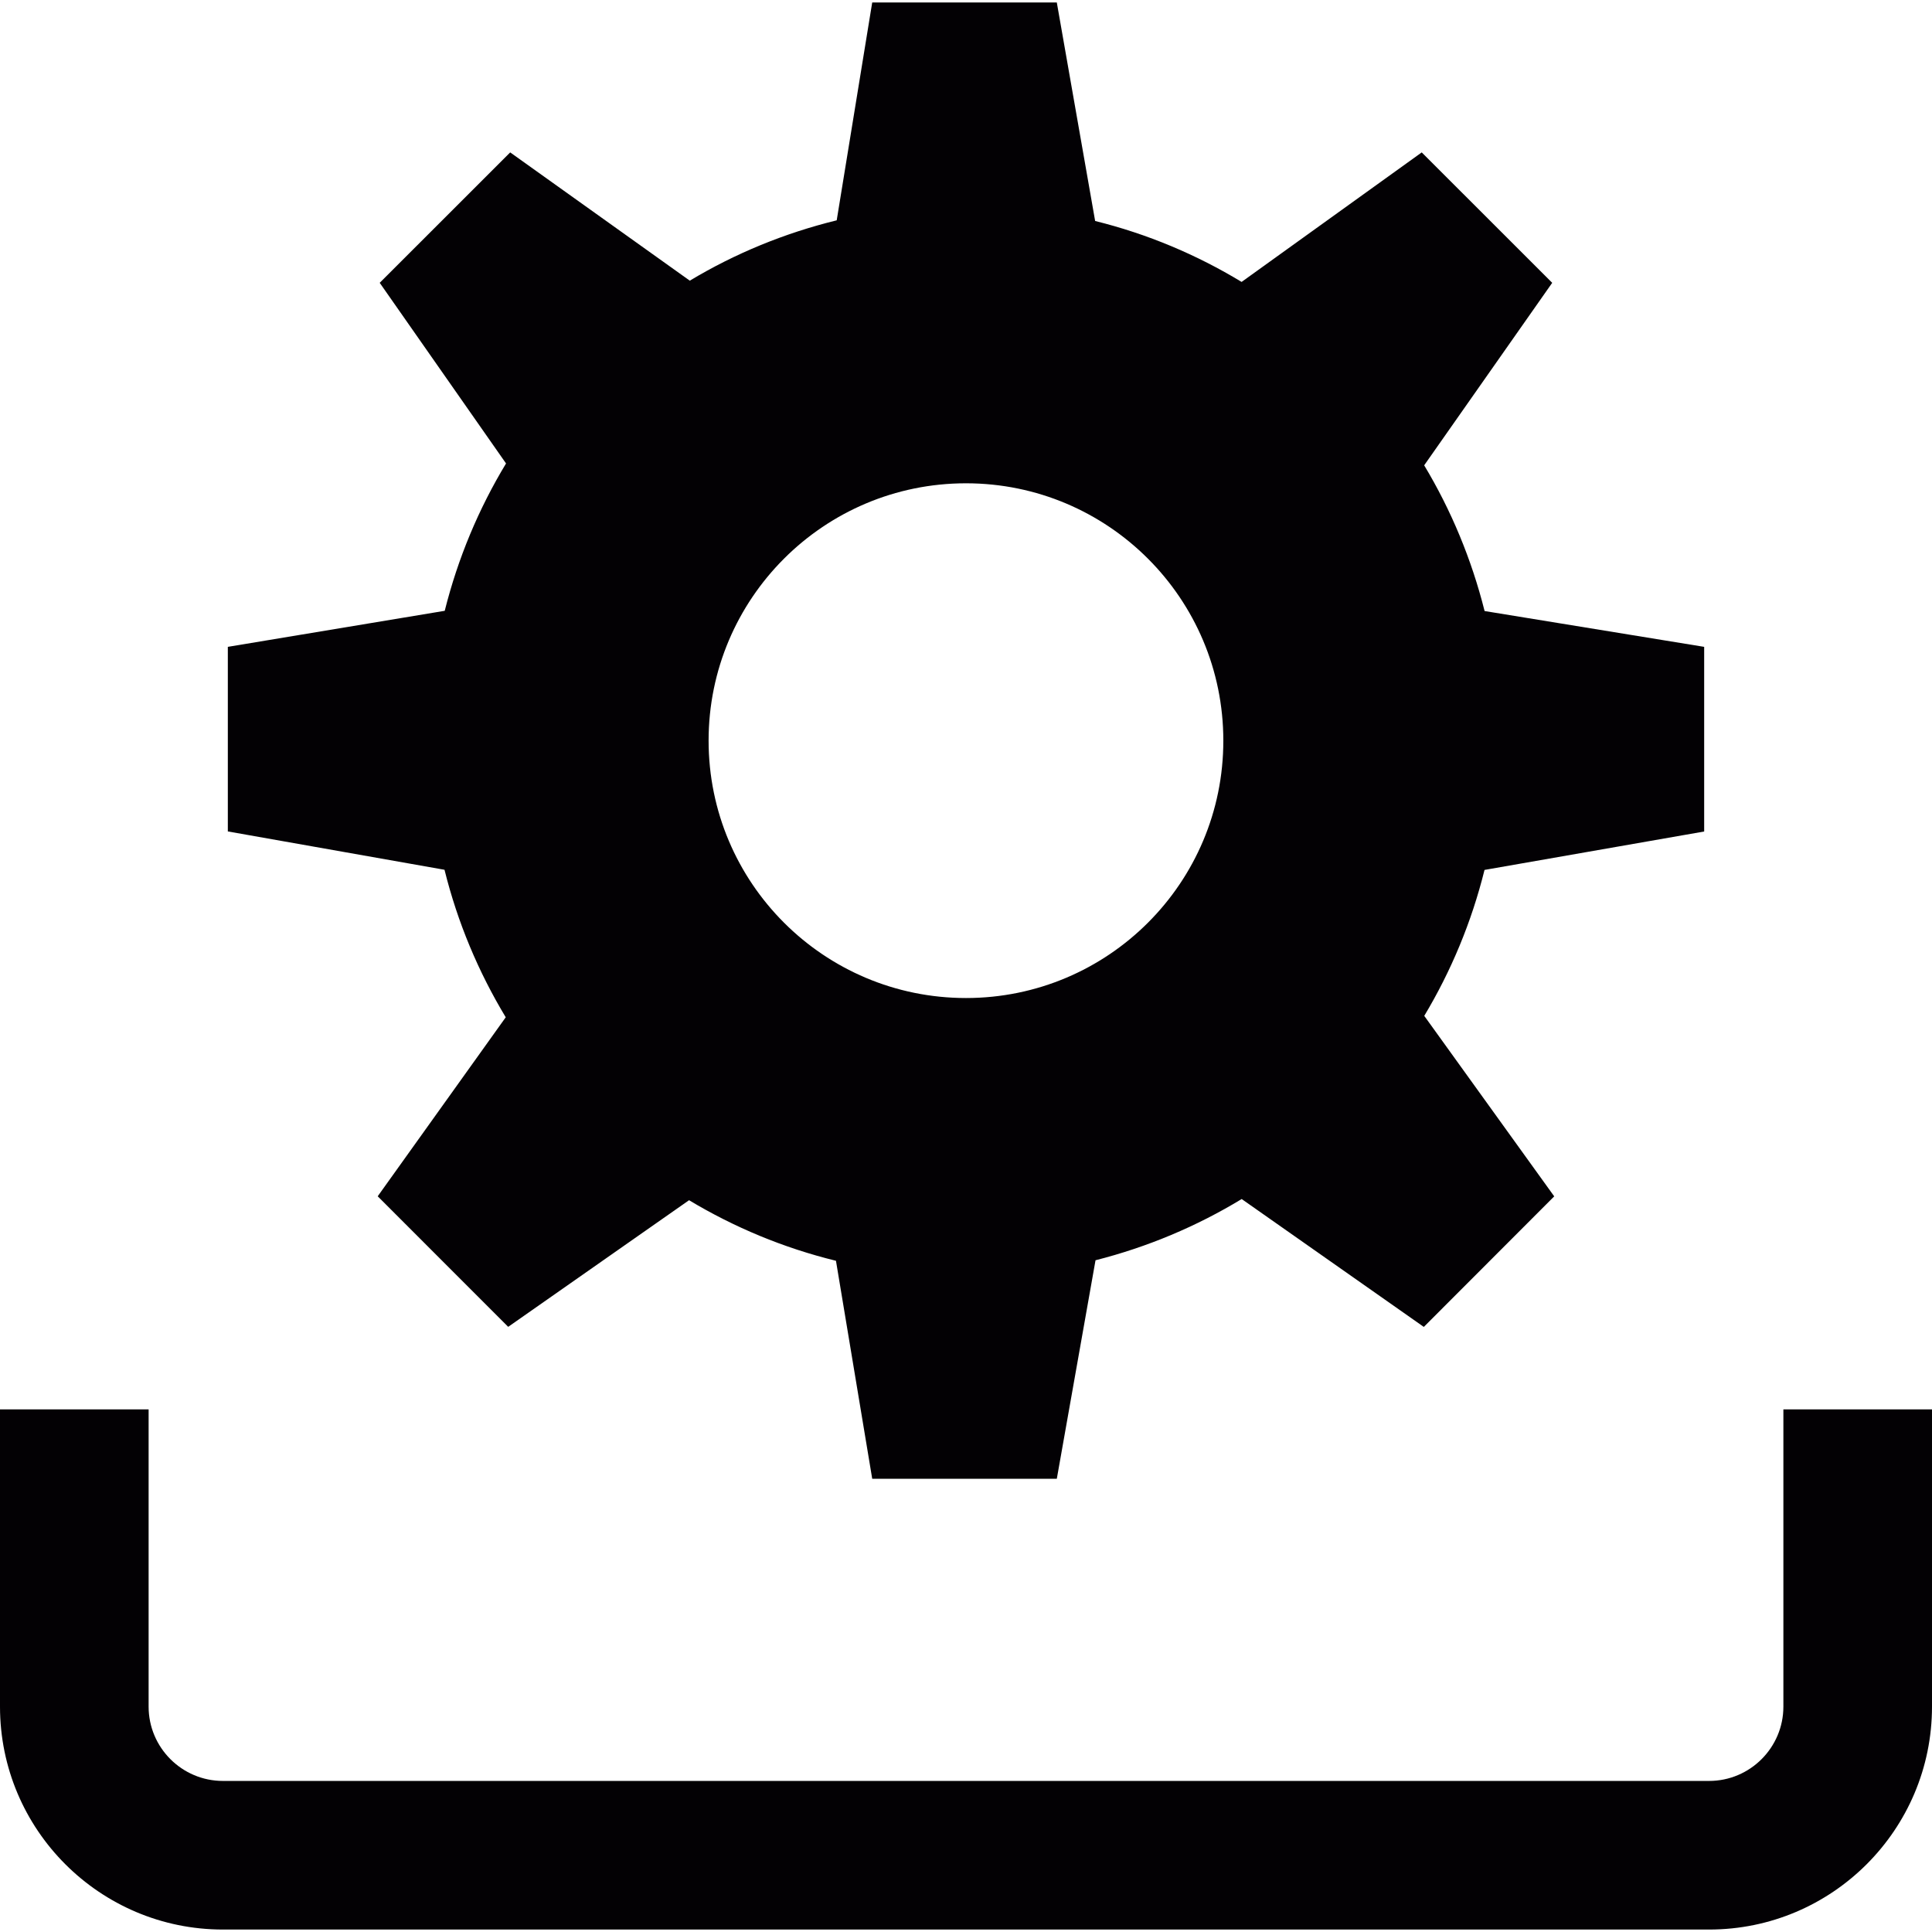
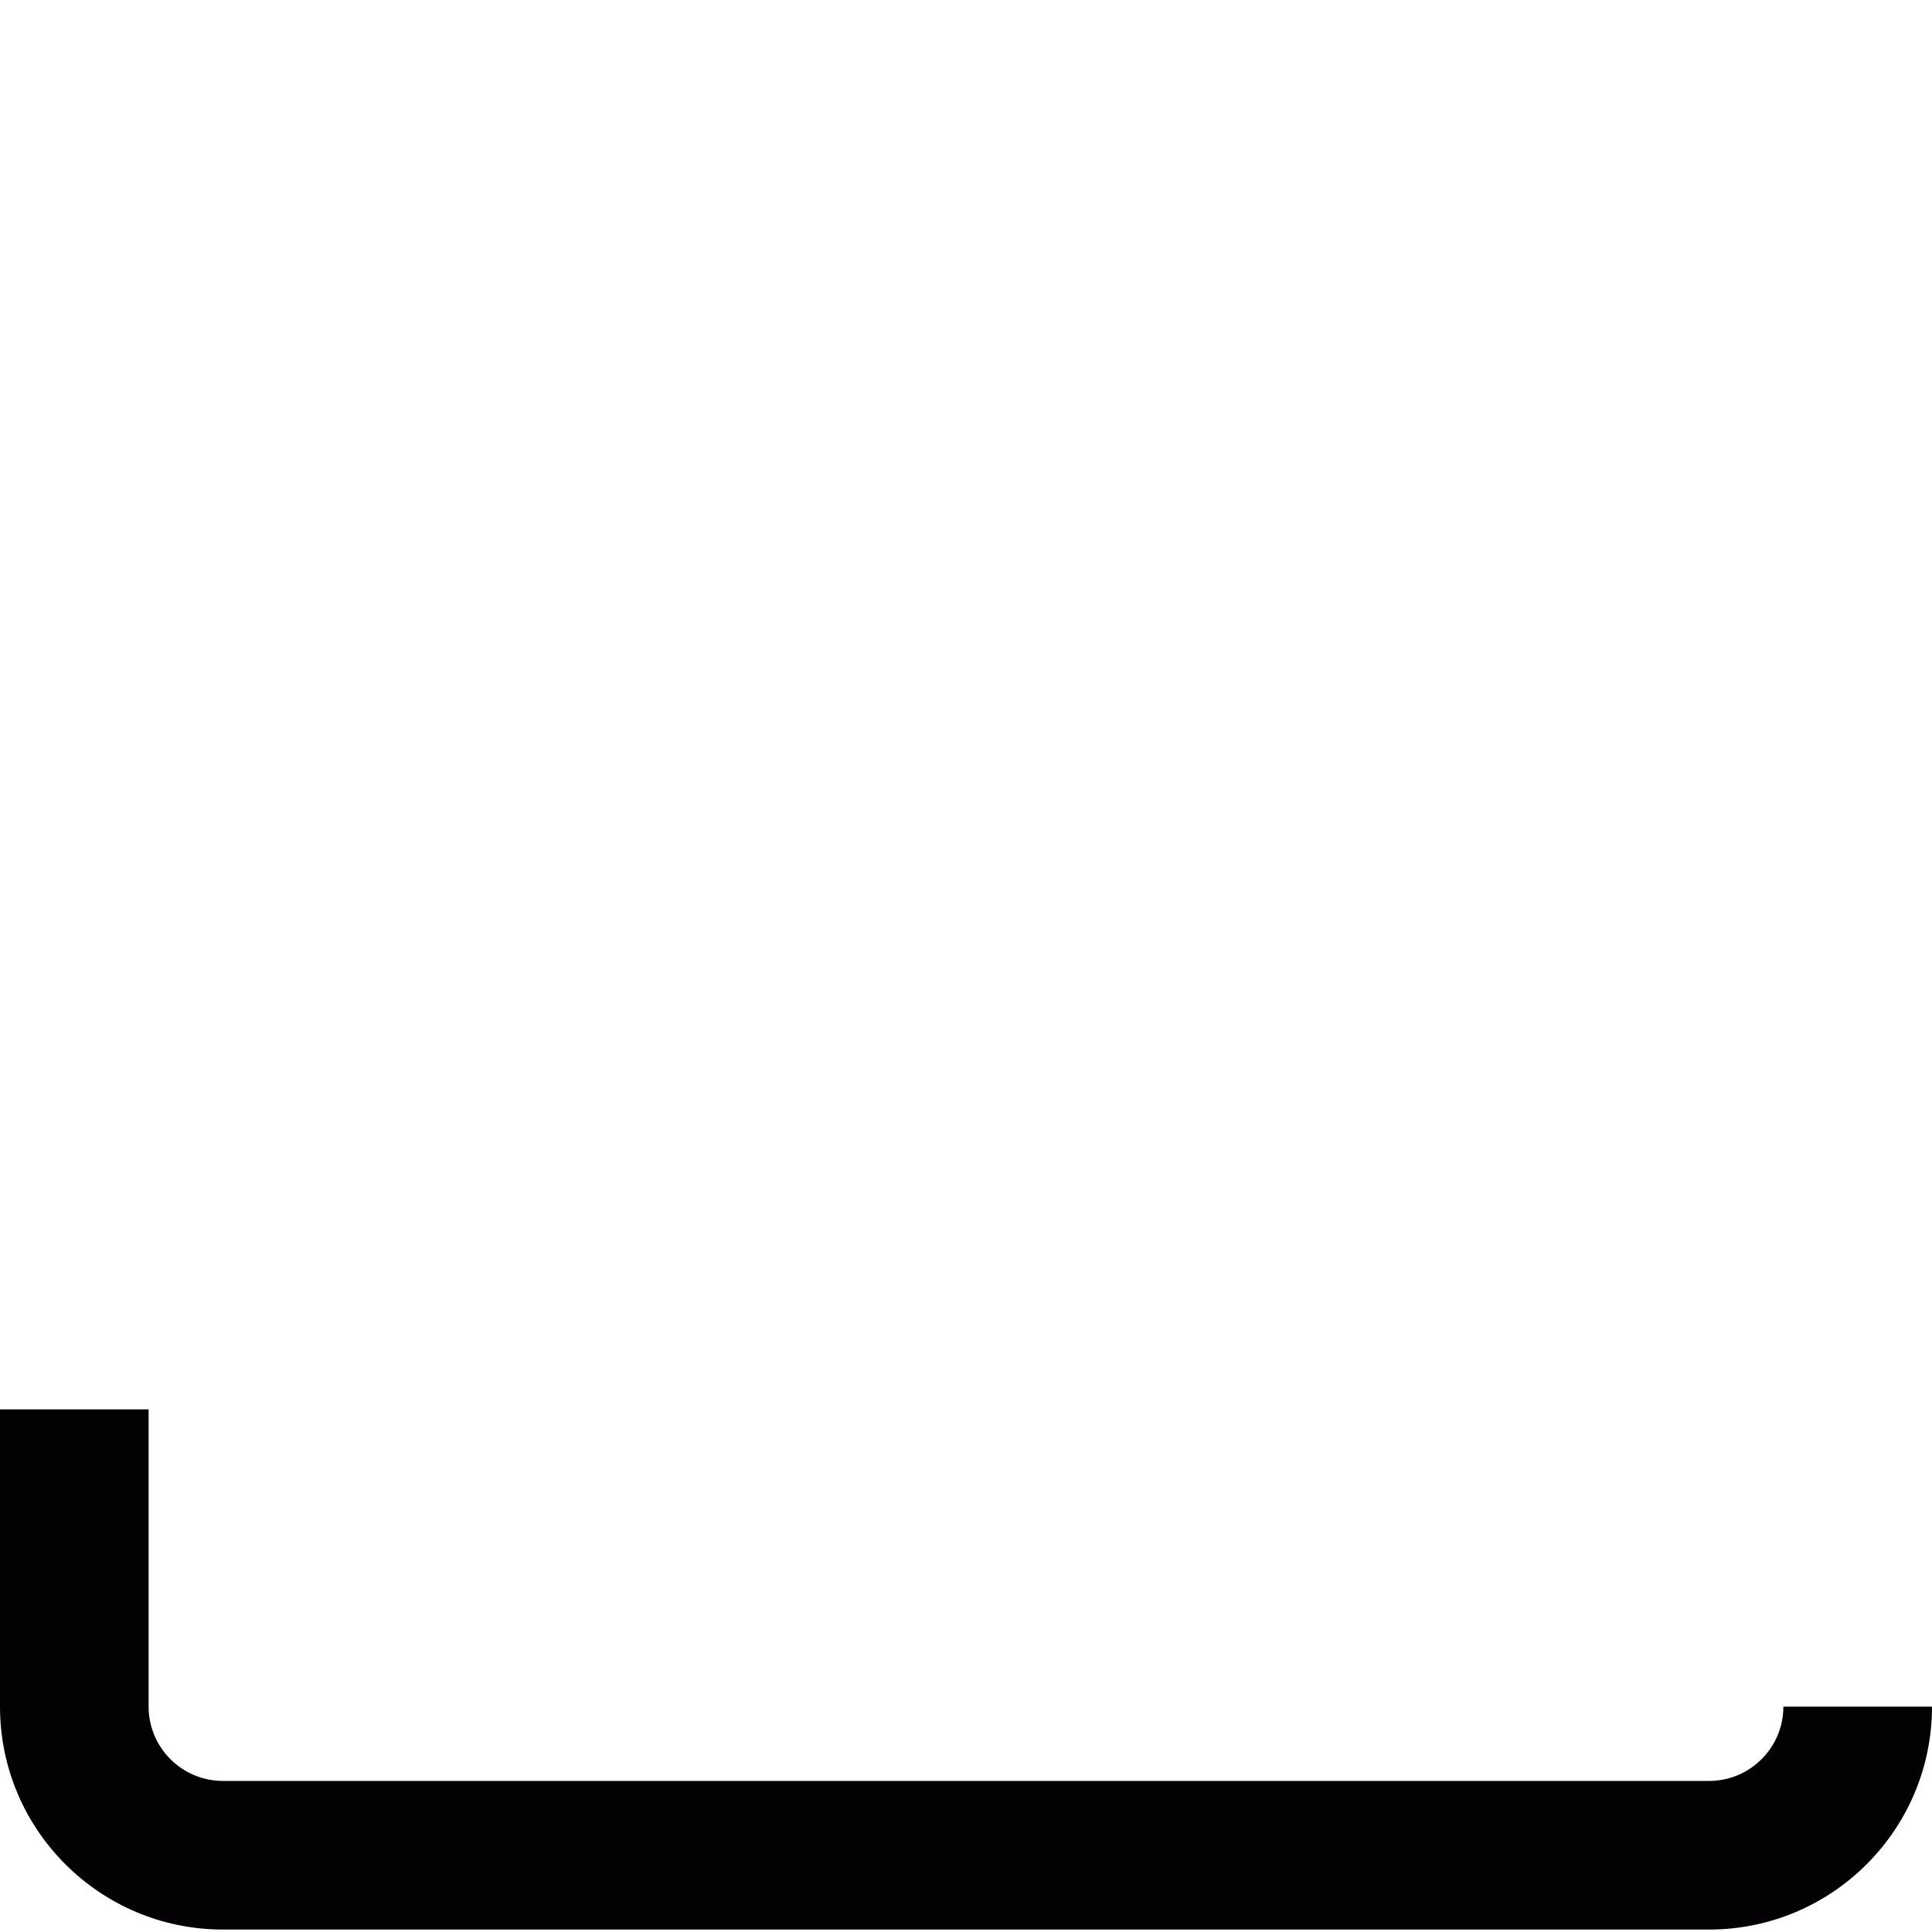
<svg xmlns="http://www.w3.org/2000/svg" height="40px" width="40px" version="1.1" id="Capa_1" viewBox="0 0 26 26" xml:space="preserve">
  <g>
    <g>
-       <path style="fill:#030104;" d="M22.934,11.19V8.705l-2.955-0.482c-0.176-0.699-0.45-1.357-0.813-1.961l1.723-2.456l-1.756-1.755    l-2.424,1.743c-0.604-0.366-1.267-0.646-1.971-0.82l-0.516-2.941h-2.484L11.26,2.965c-0.706,0.173-1.371,0.448-1.977,0.812    L6.866,2.051L5.11,3.806l1.7,2.431C6.442,6.846,6.163,7.51,5.985,8.22L3.066,8.705v2.484l2.916,0.516    c0.176,0.71,0.456,1.375,0.824,1.985l-1.723,2.409l1.756,1.757l2.434-1.704c0.608,0.365,1.271,0.642,1.977,0.815l0.488,2.934    h2.484l0.521-2.941c0.701-0.178,1.363-0.457,1.967-0.824l2.451,1.721l1.755-1.757l-1.749-2.429    c0.362-0.604,0.637-1.263,0.811-1.964L22.934,11.19z M13,13.431c-1.913,0-3.464-1.55-3.464-3.464c0-1.912,1.551-3.463,3.464-3.463    s3.463,1.551,3.463,3.463C16.464,11.881,14.913,13.431,13,13.431z" />
-     </g>
-     <path style="fill:#030104;" d="M24,18.967v4c0,0.551-0.448,1-1,1H3c-0.552,0-1-0.449-1-1v-4H0v4c0,1.656,1.344,3,3,3h20   c1.656,0,3-1.344,3-3v-4H24z" />
+       </g>
+     <path style="fill:#030104;" d="M24,18.967v4c0,0.551-0.448,1-1,1H3c-0.552,0-1-0.449-1-1v-4H0v4c0,1.656,1.344,3,3,3h20   c1.656,0,3-1.344,3-3H24z" />
  </g>
</svg>